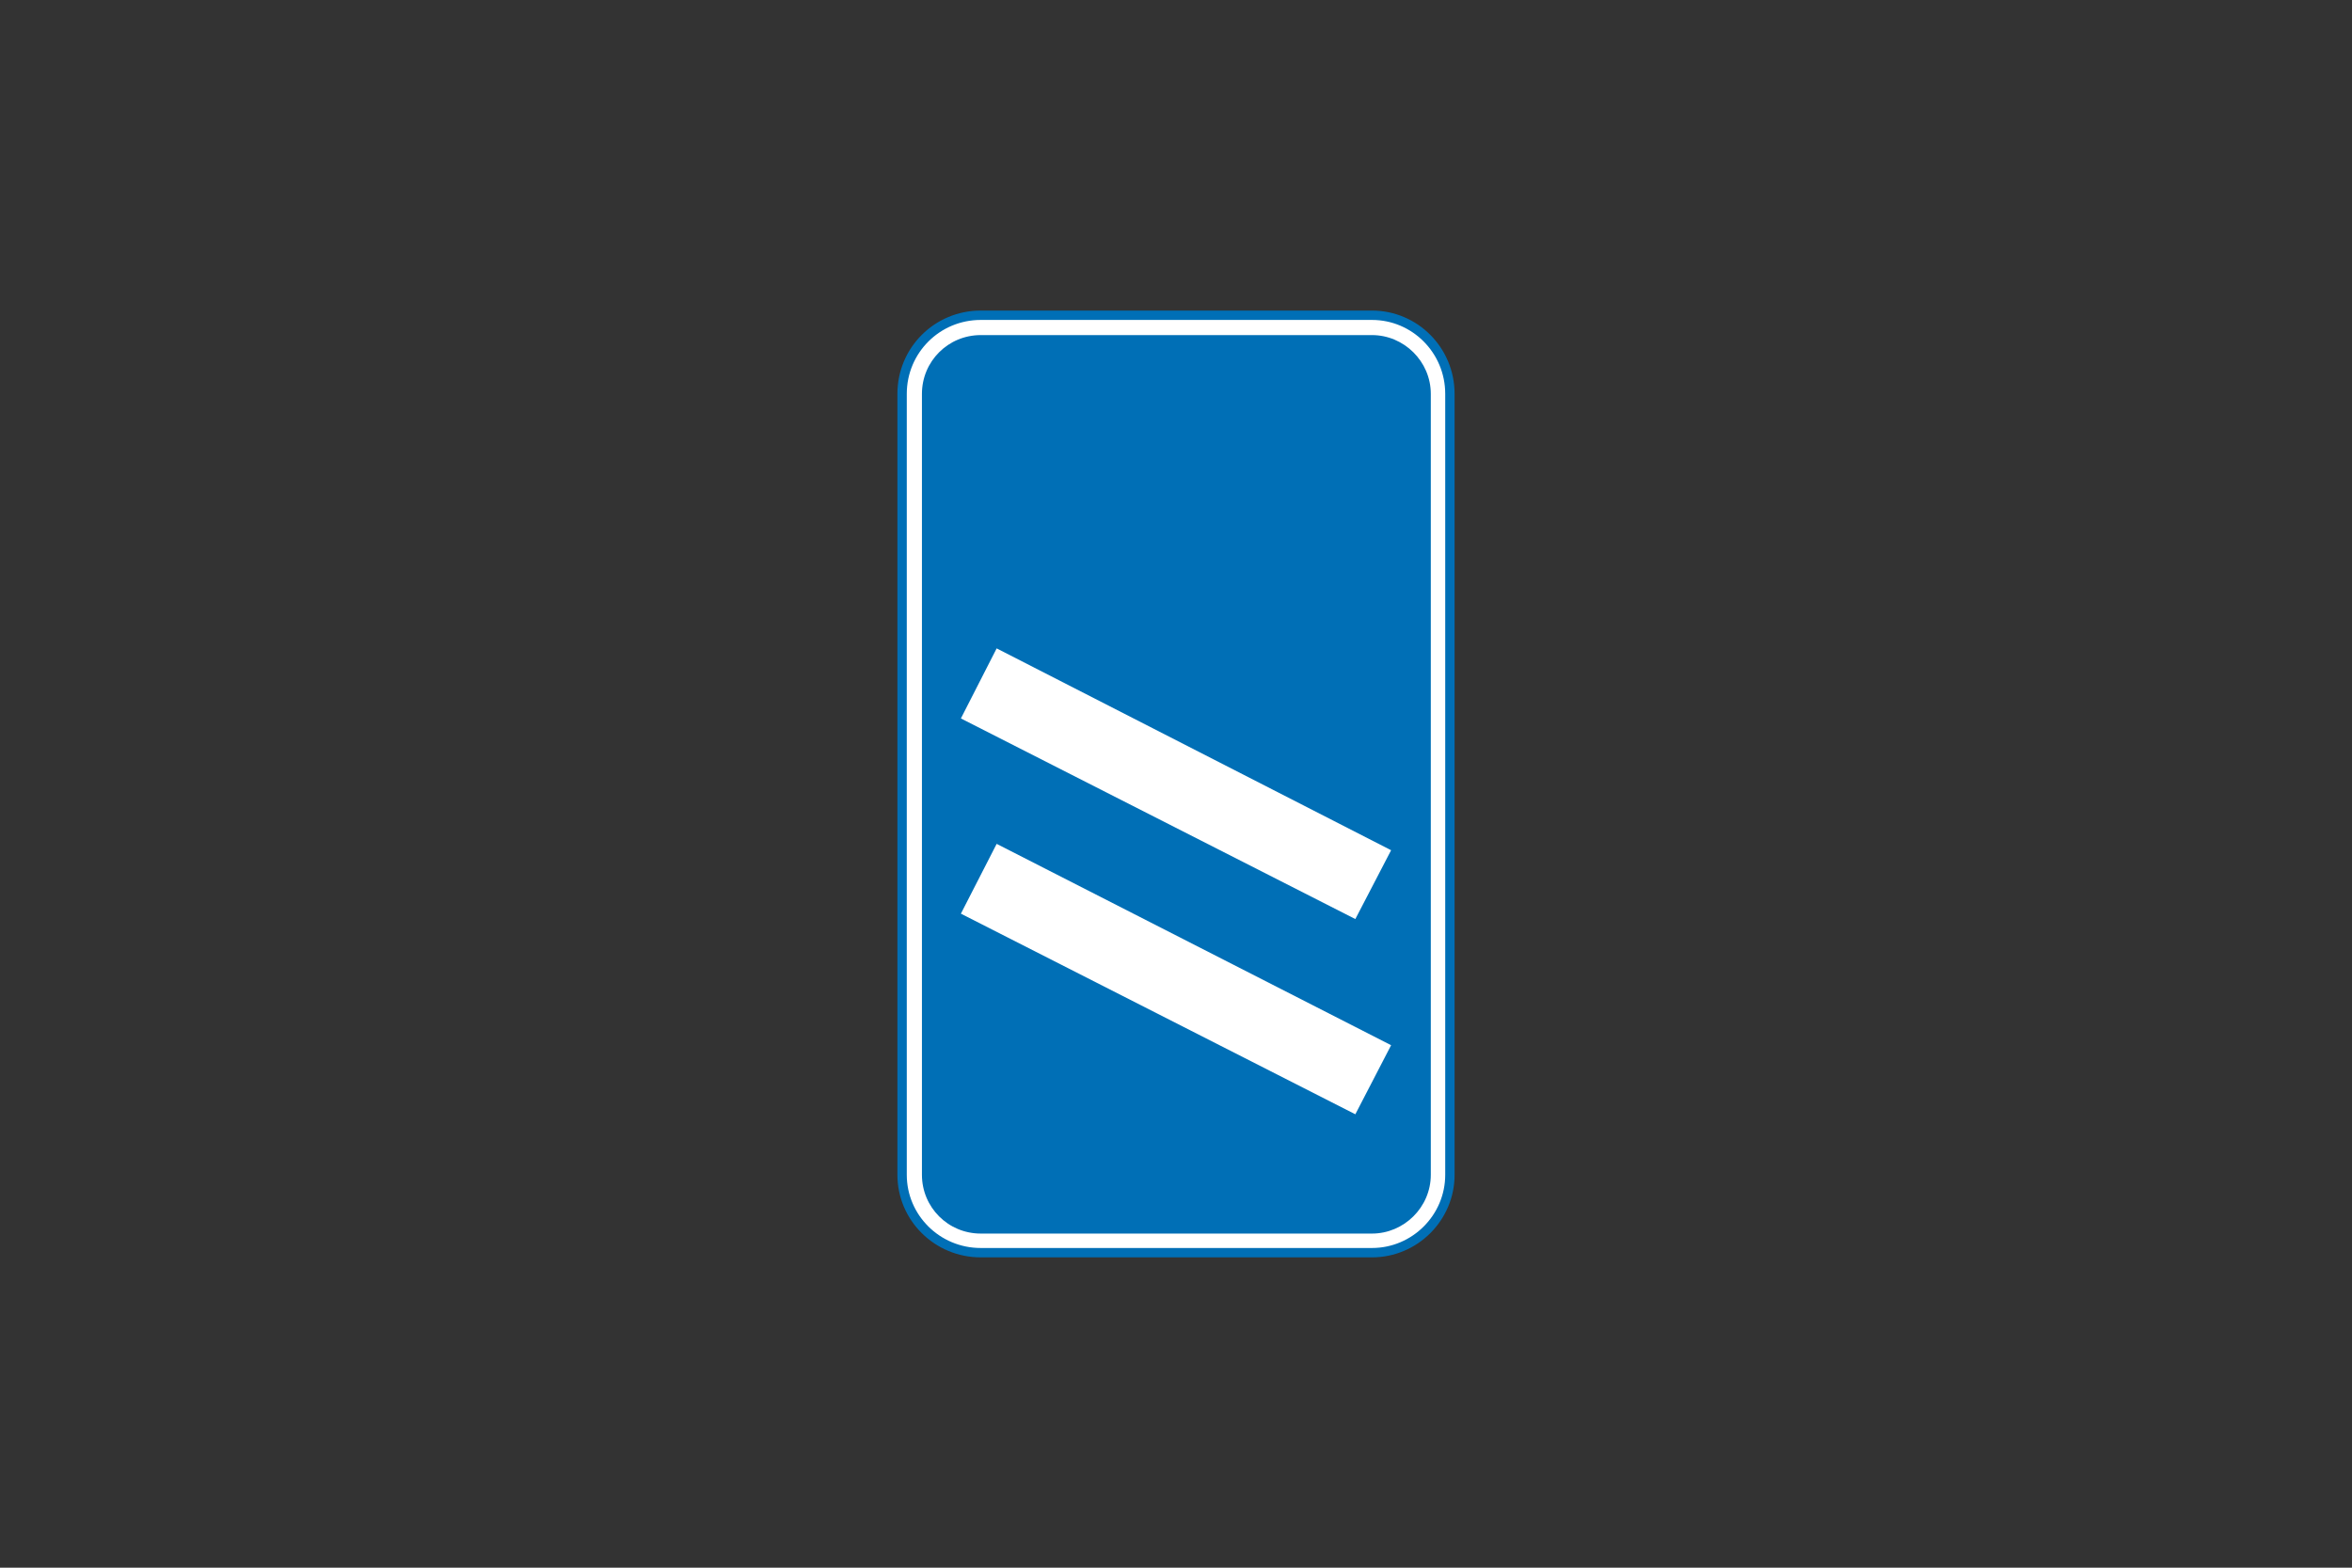
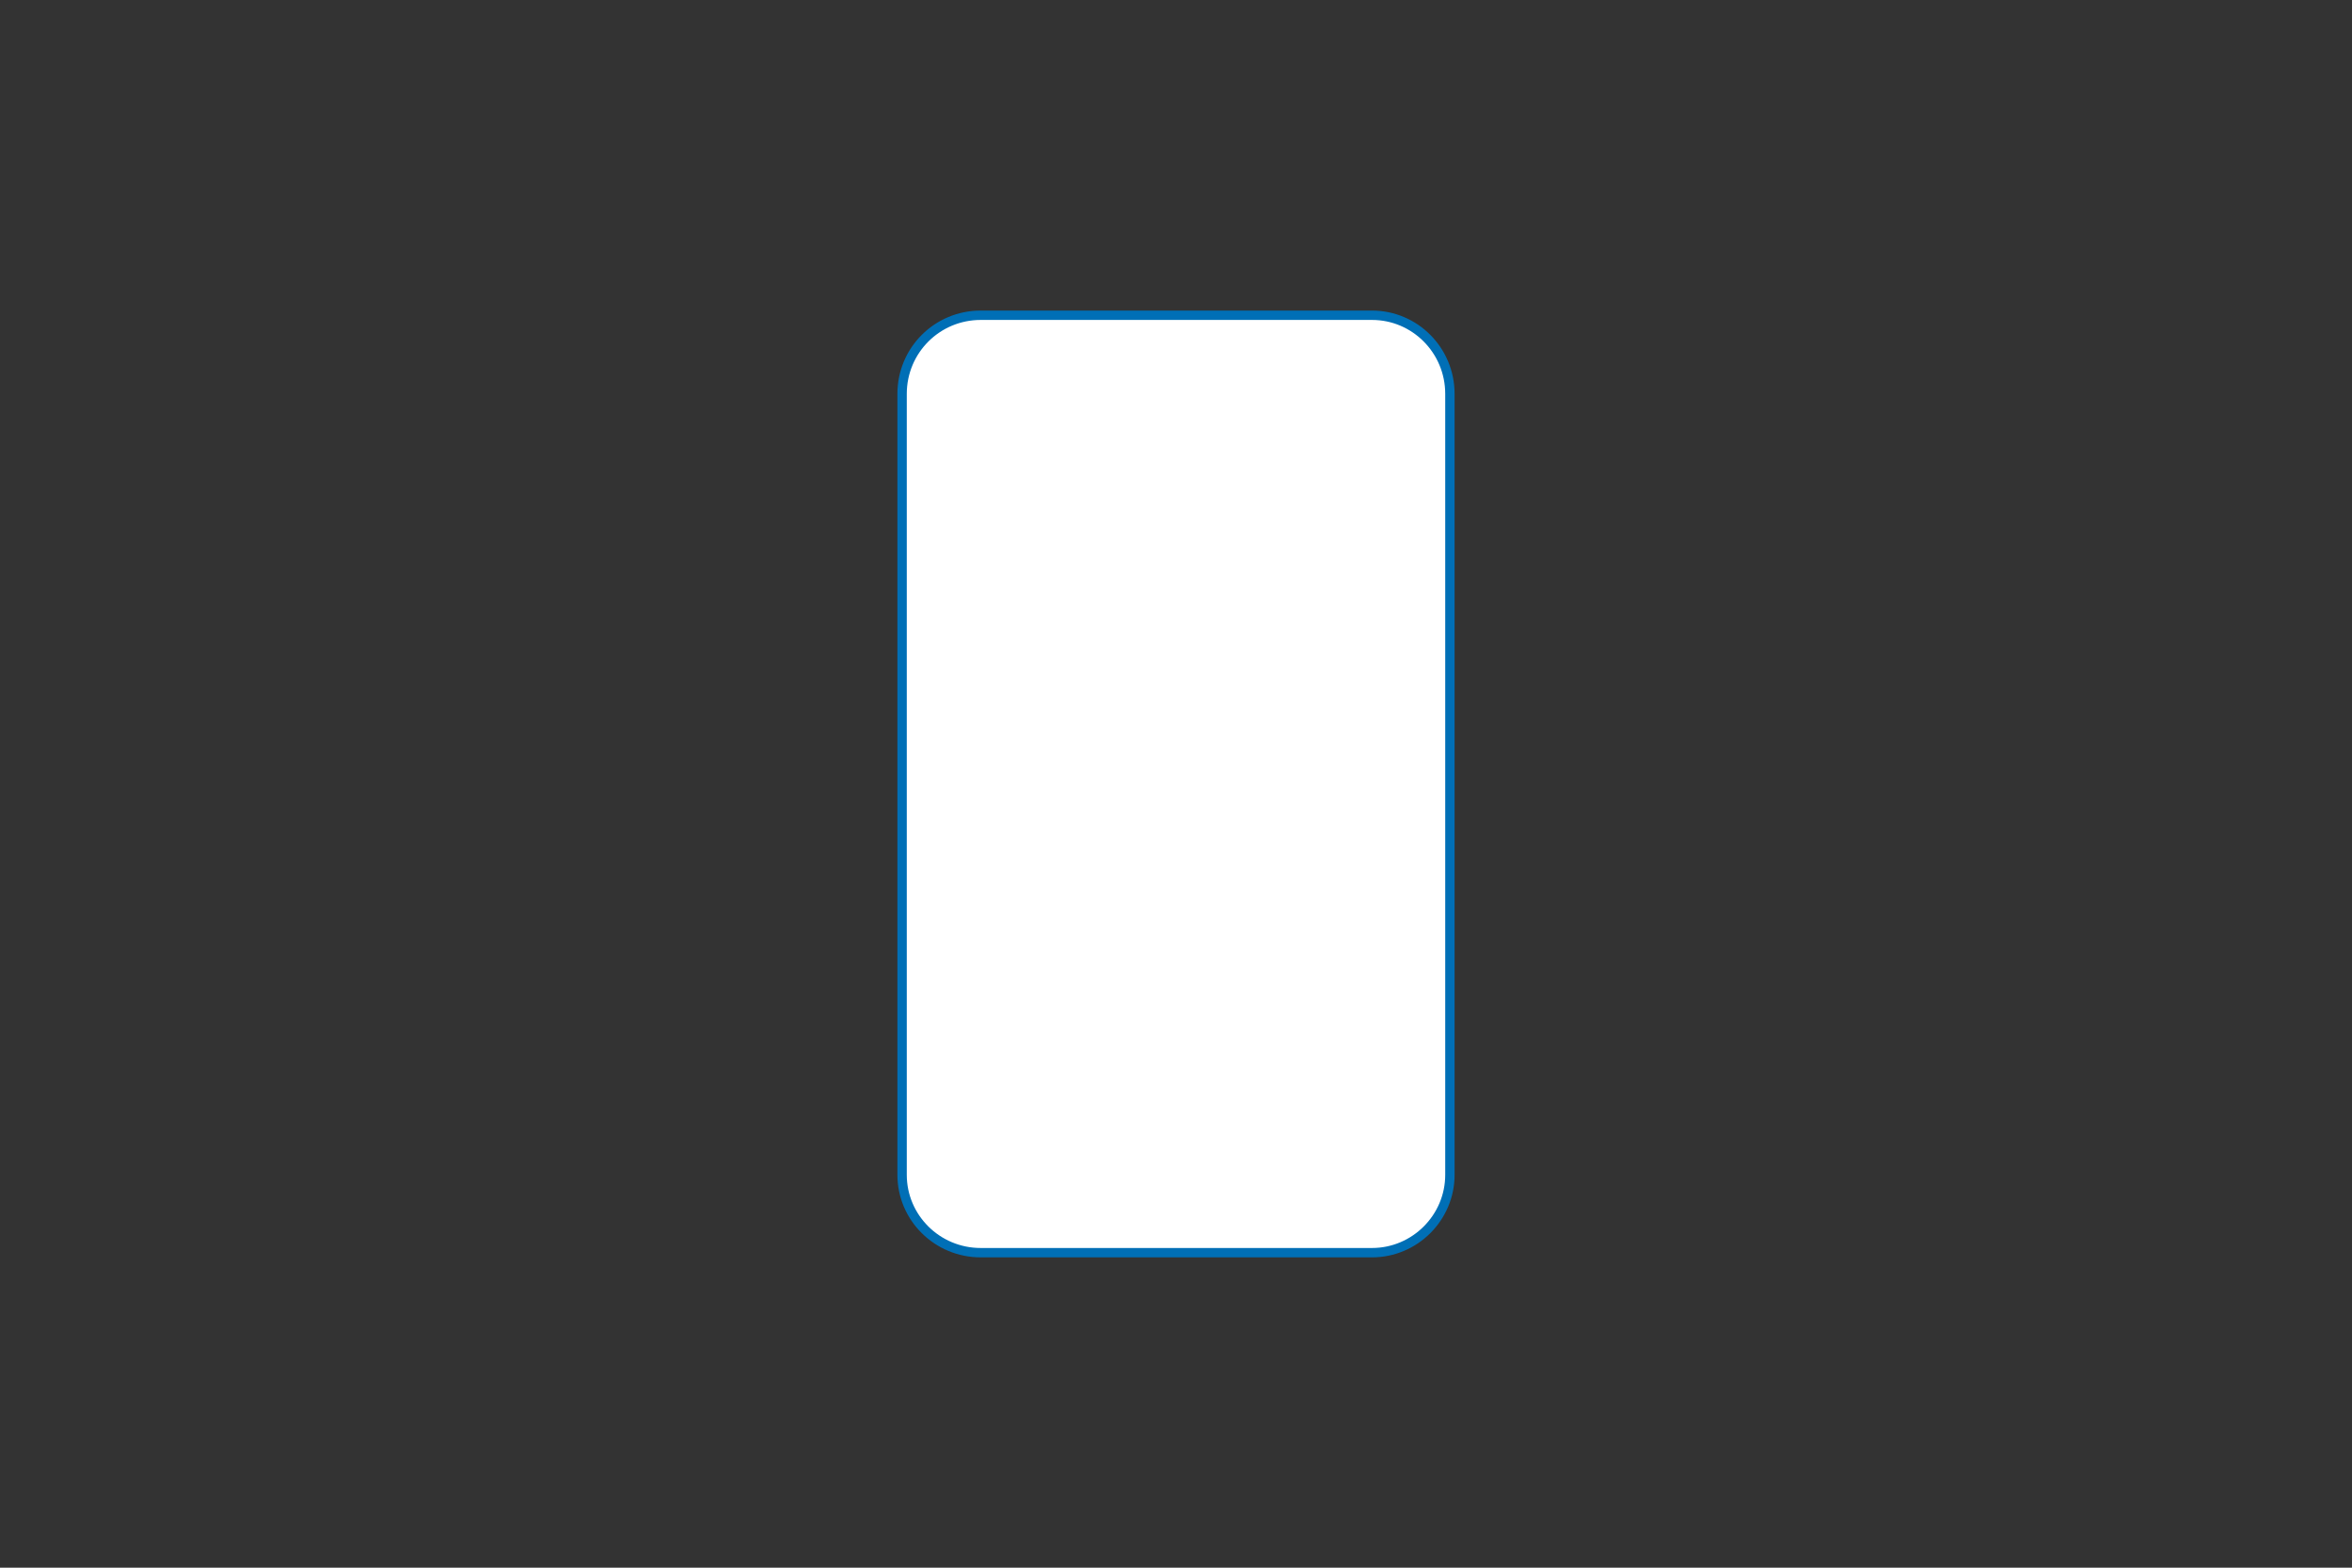
<svg xmlns="http://www.w3.org/2000/svg" version="1.1" id="Layer_1" x="0px" y="0px" viewBox="0 0 960 640" style="enable-background:new 0 0 960 640;" xml:space="preserve">
  <rect x="0" y="0" width="960" height="640" fill="#333333" stroke="none" />
  <style type="text/css">
	.st0{fill-rule:evenodd;clip-rule:evenodd;fill:#FFFFFF;stroke:#006FB6;stroke-width:3.827;stroke-miterlimit:10;}
	.st1{fill-rule:evenodd;clip-rule:evenodd;fill:#006FB6;}
	.st2{fill-rule:evenodd;clip-rule:evenodd;fill:#FFFFFF;}
</style>
  <g>
    <path class="st0" d="M368.2,160.8c0-17.8,14.3-32.1,32.1-32.1l0,0H560l0,0c17.5,0,31.8,14.3,31.8,32.1l0,0v318.8l0,0   c0,17.5-14.3,31.8-31.8,31.8l0,0H400.3l0,0c-17.8,0-32.1-14.3-32.1-31.8l0,0V160.8L368.2,160.8z" />
-     <path class="st1" d="M376.3,160.8c0-13.3,10.7-24,24-24l0,0H560l0,0c13,0,24,10.7,24,24l0,0v318.8l0,0c0,13.3-11,24-24,24l0,0   H400.3l0,0c-13.3,0-24-10.7-24-24l0,0V160.8L376.3,160.8z" />
-     <polygon class="st2" points="553.2,454.9 392.2,373 406.8,344.5 567.8,426.7  " />
-     <polygon class="st2" points="553.2,375.2 392.2,293.3 406.8,264.7 567.8,347.1  " />
  </g>
</svg>